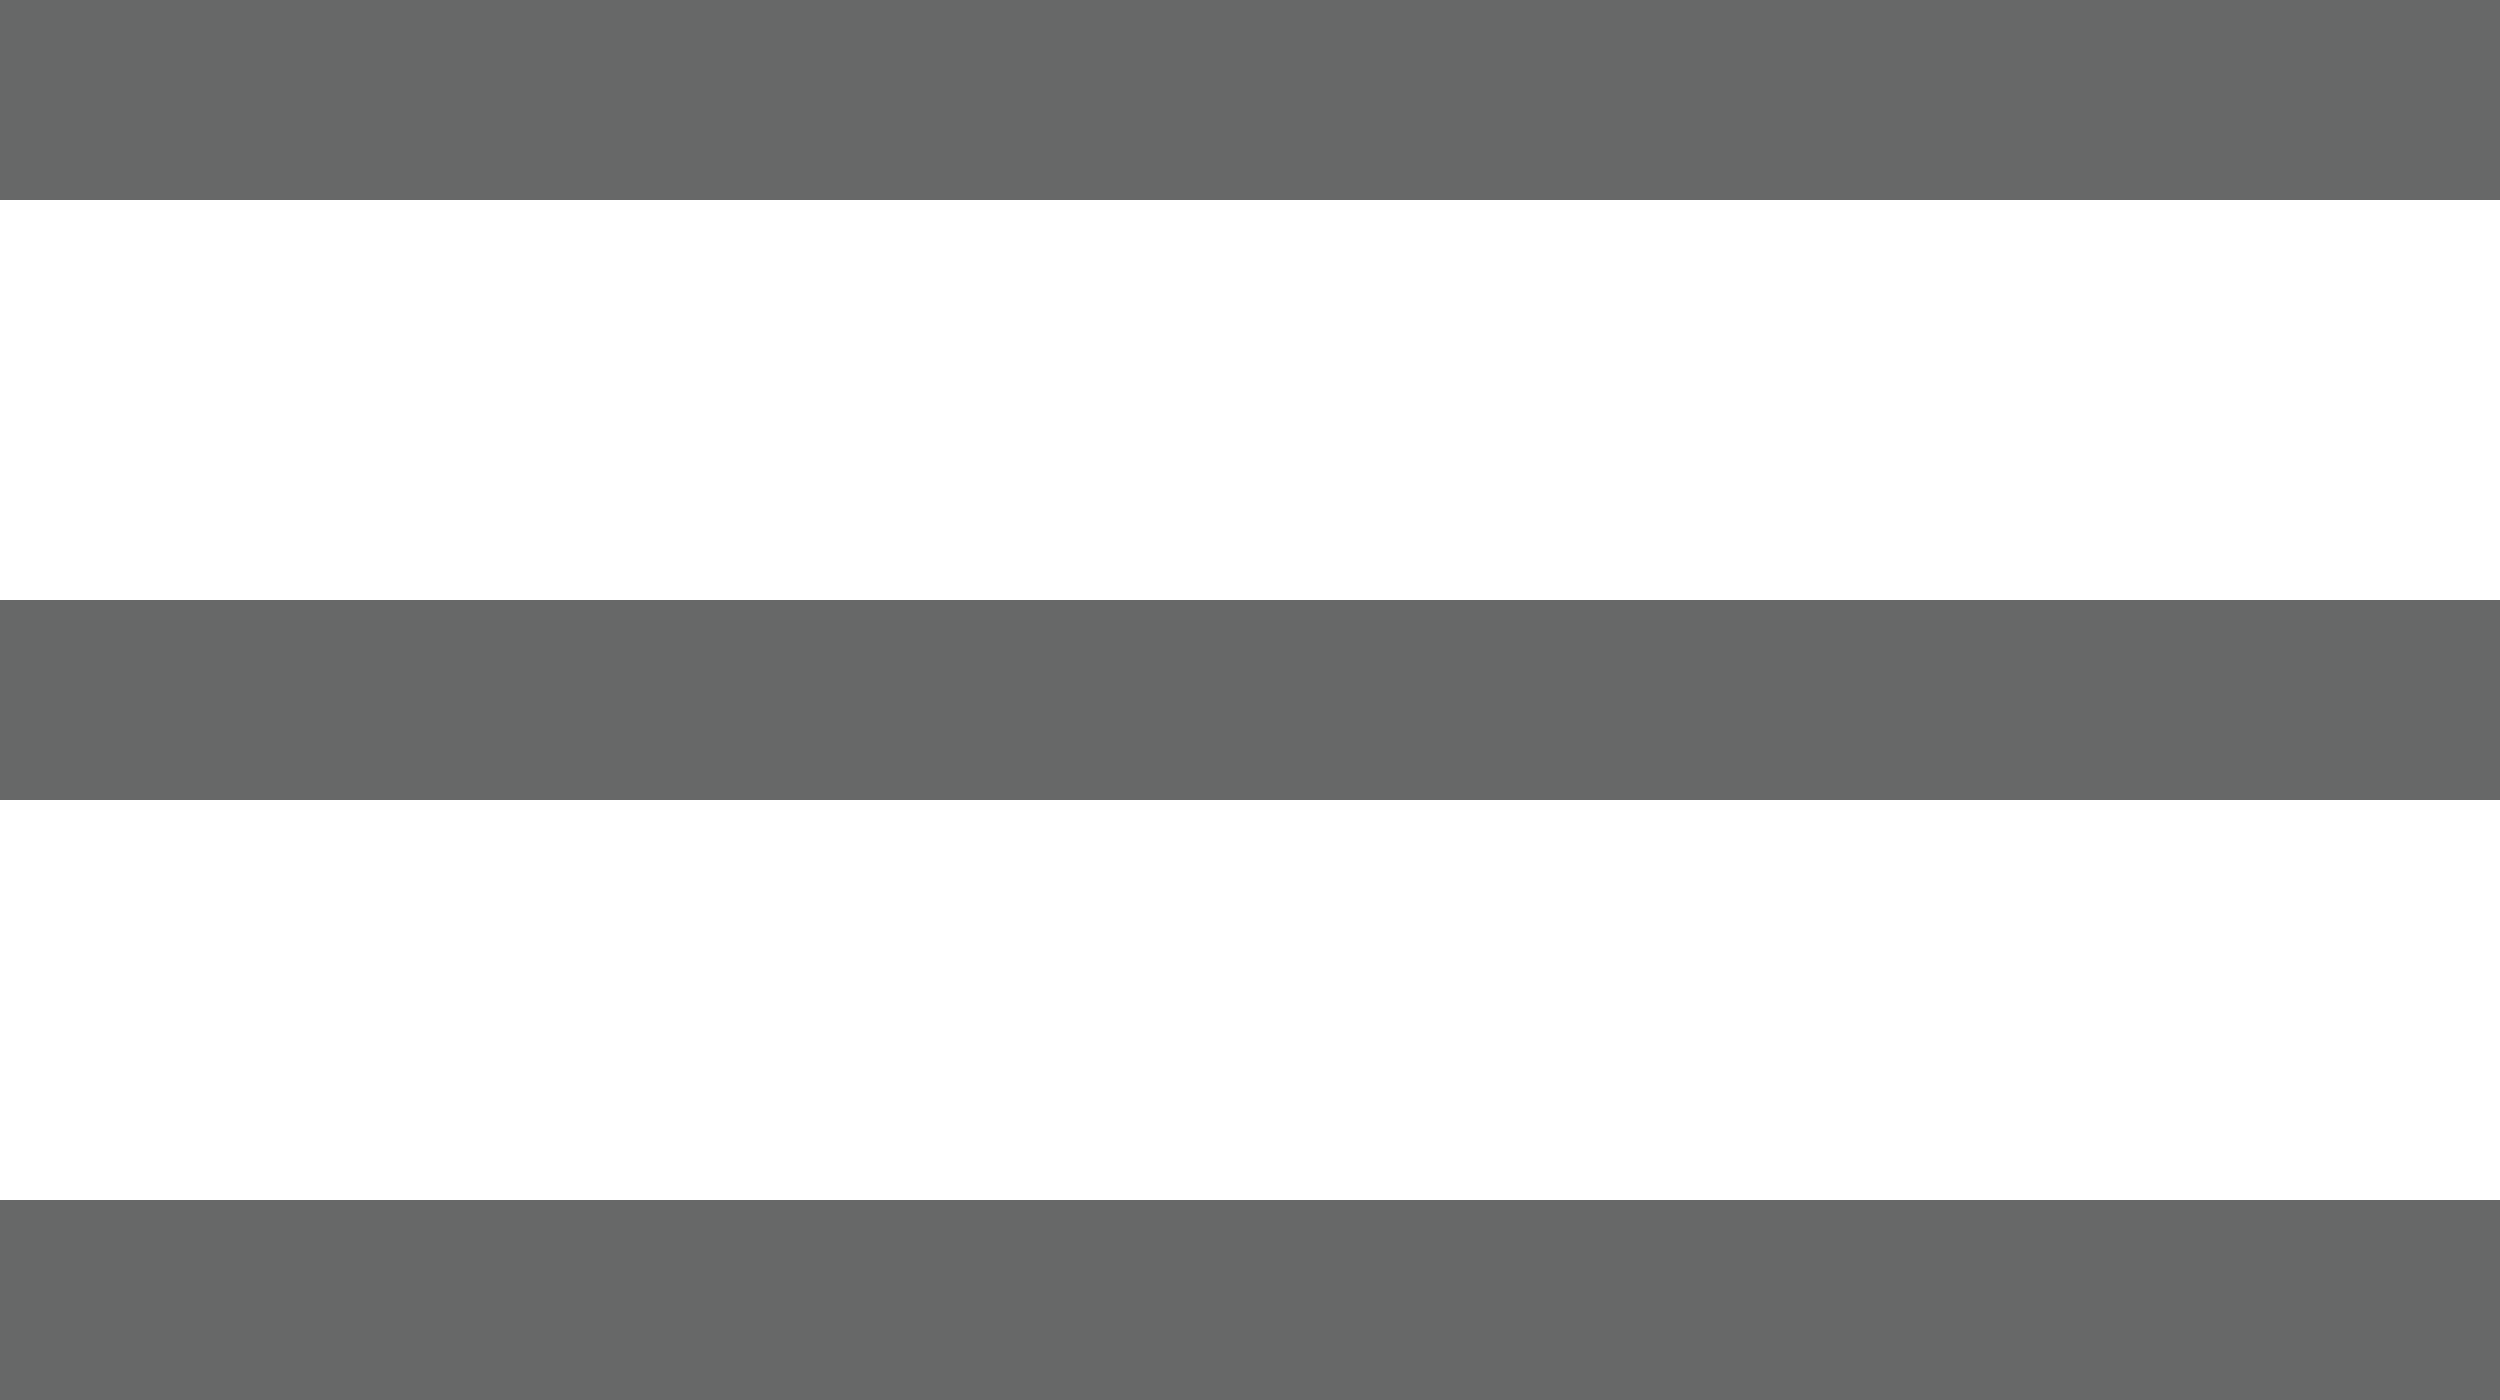
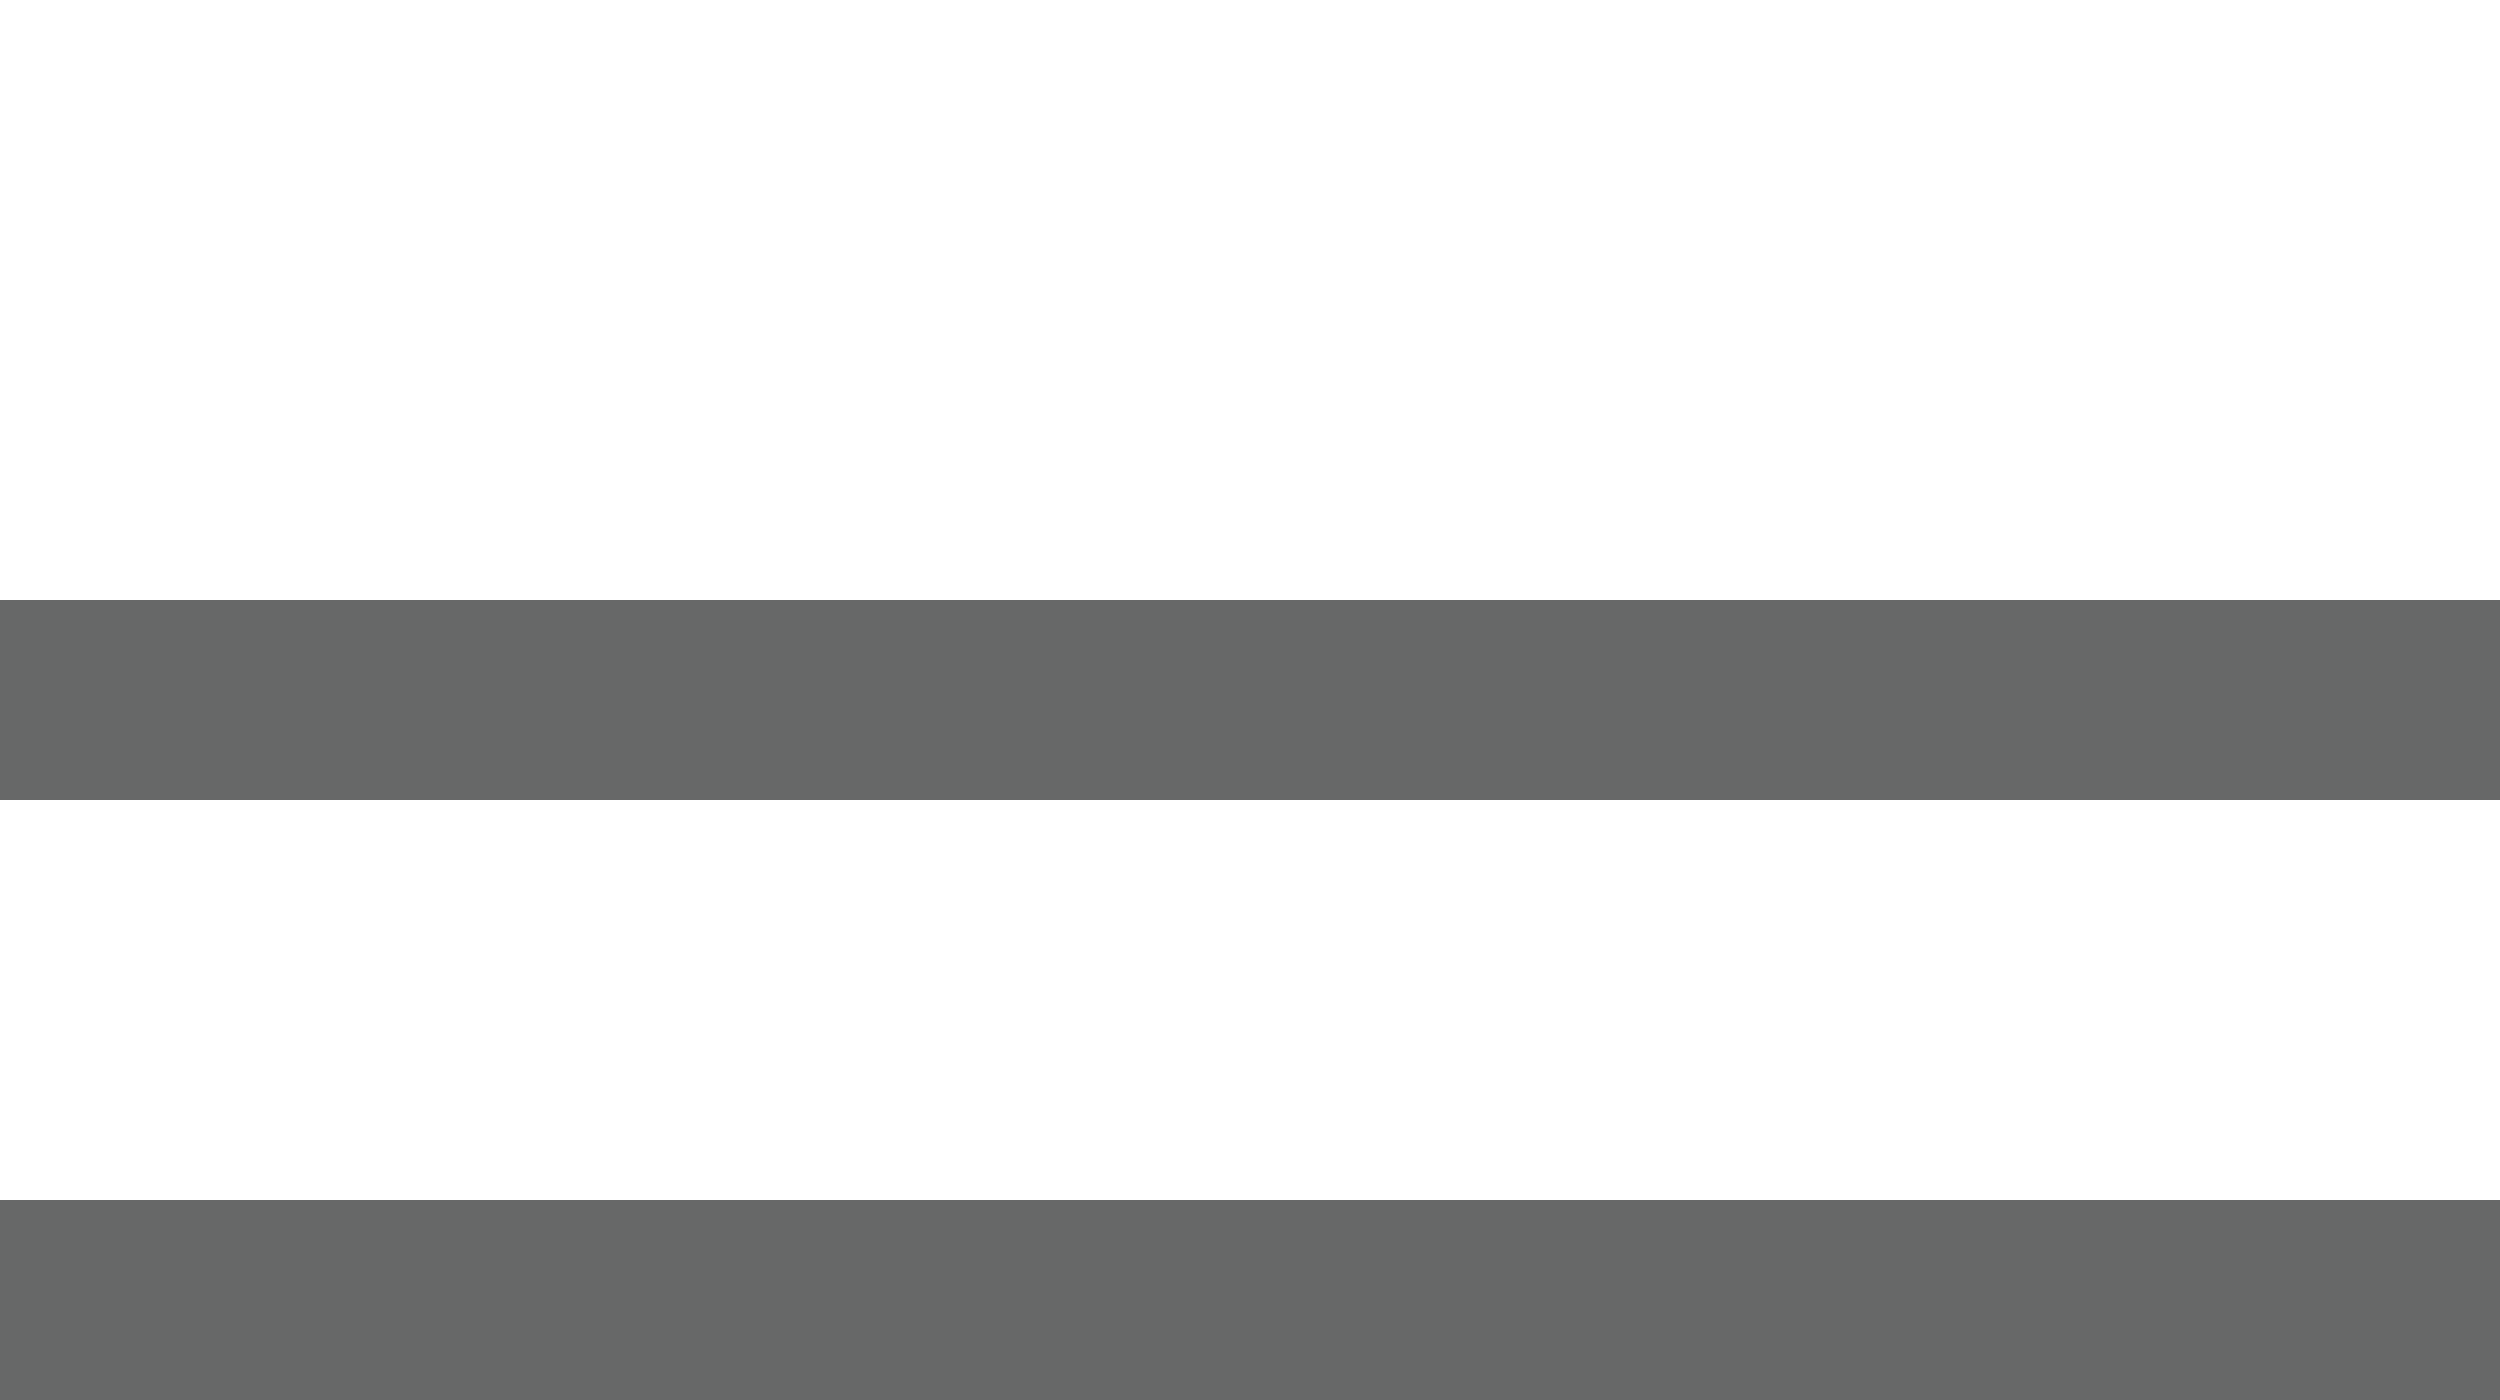
<svg xmlns="http://www.w3.org/2000/svg" width="100%" height="100%" viewBox="0 0 25 14" fill="none">
-   <path d="M1 7H24M1 1H24M1 13H24" stroke="#676868" stroke-width="2" stroke-linecap="square" stroke-linejoin="round" />
+   <path d="M1 7H24M1 1M1 13H24" stroke="#676868" stroke-width="2" stroke-linecap="square" stroke-linejoin="round" />
</svg>